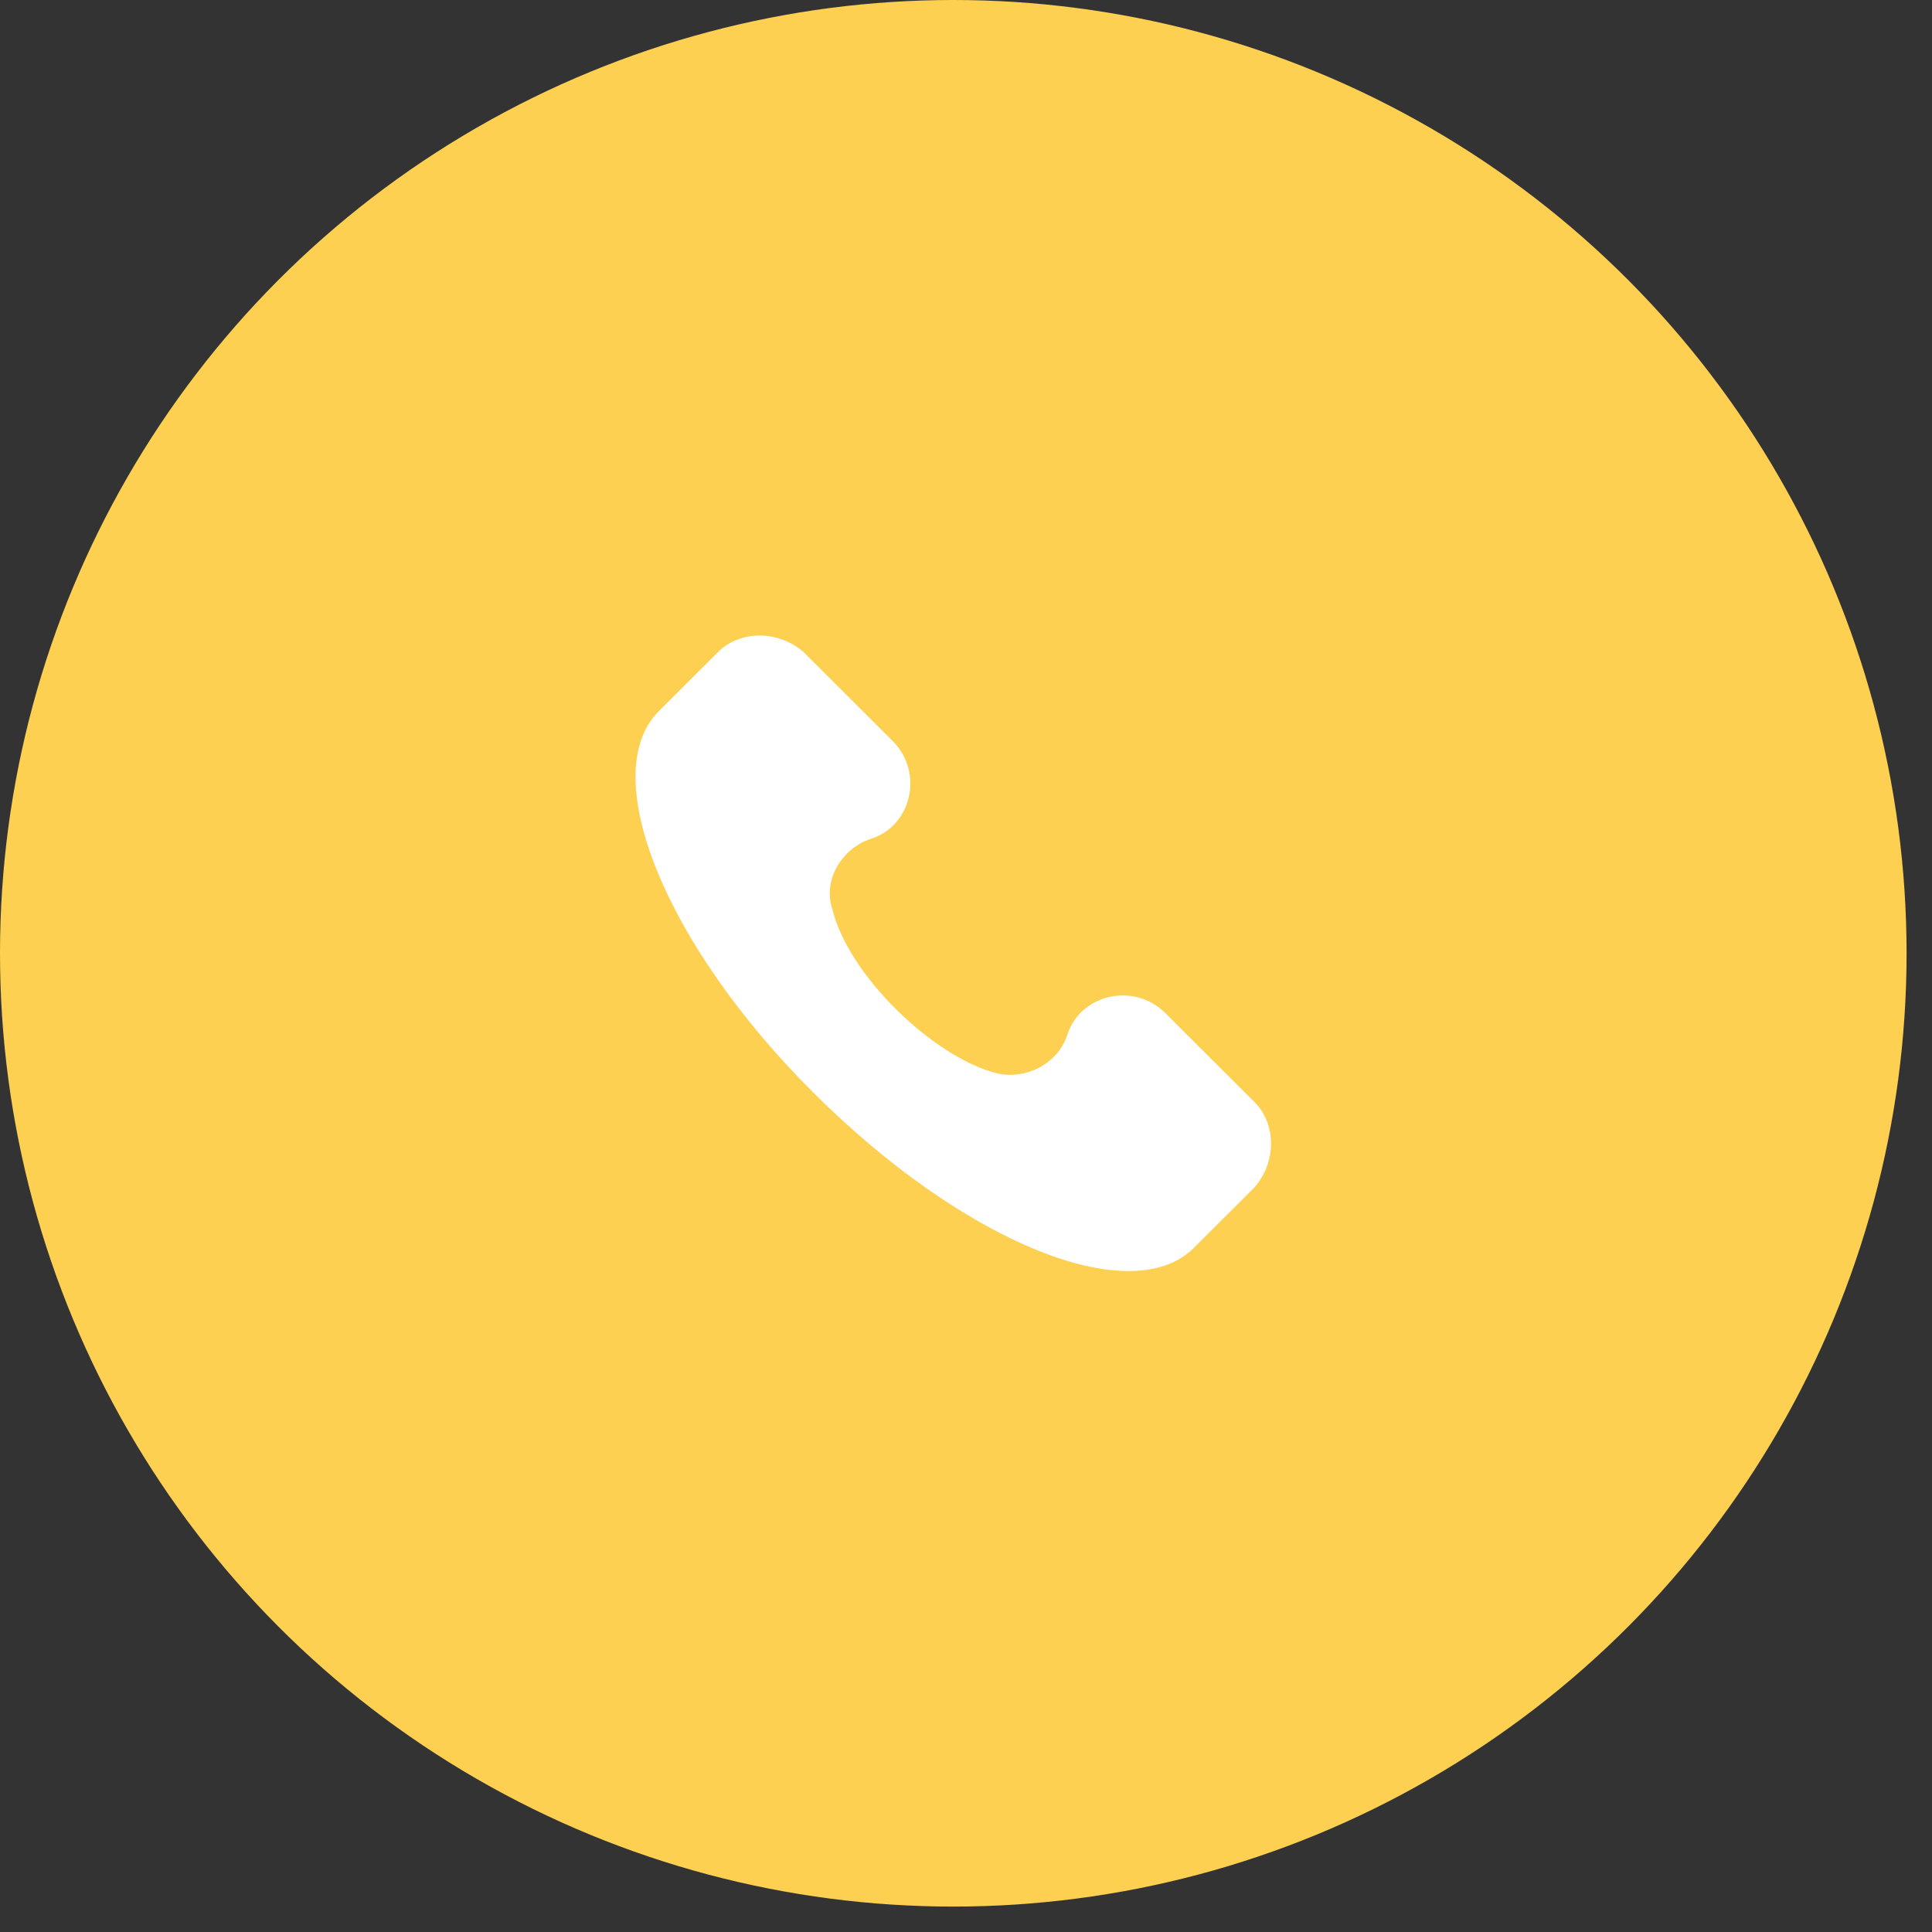
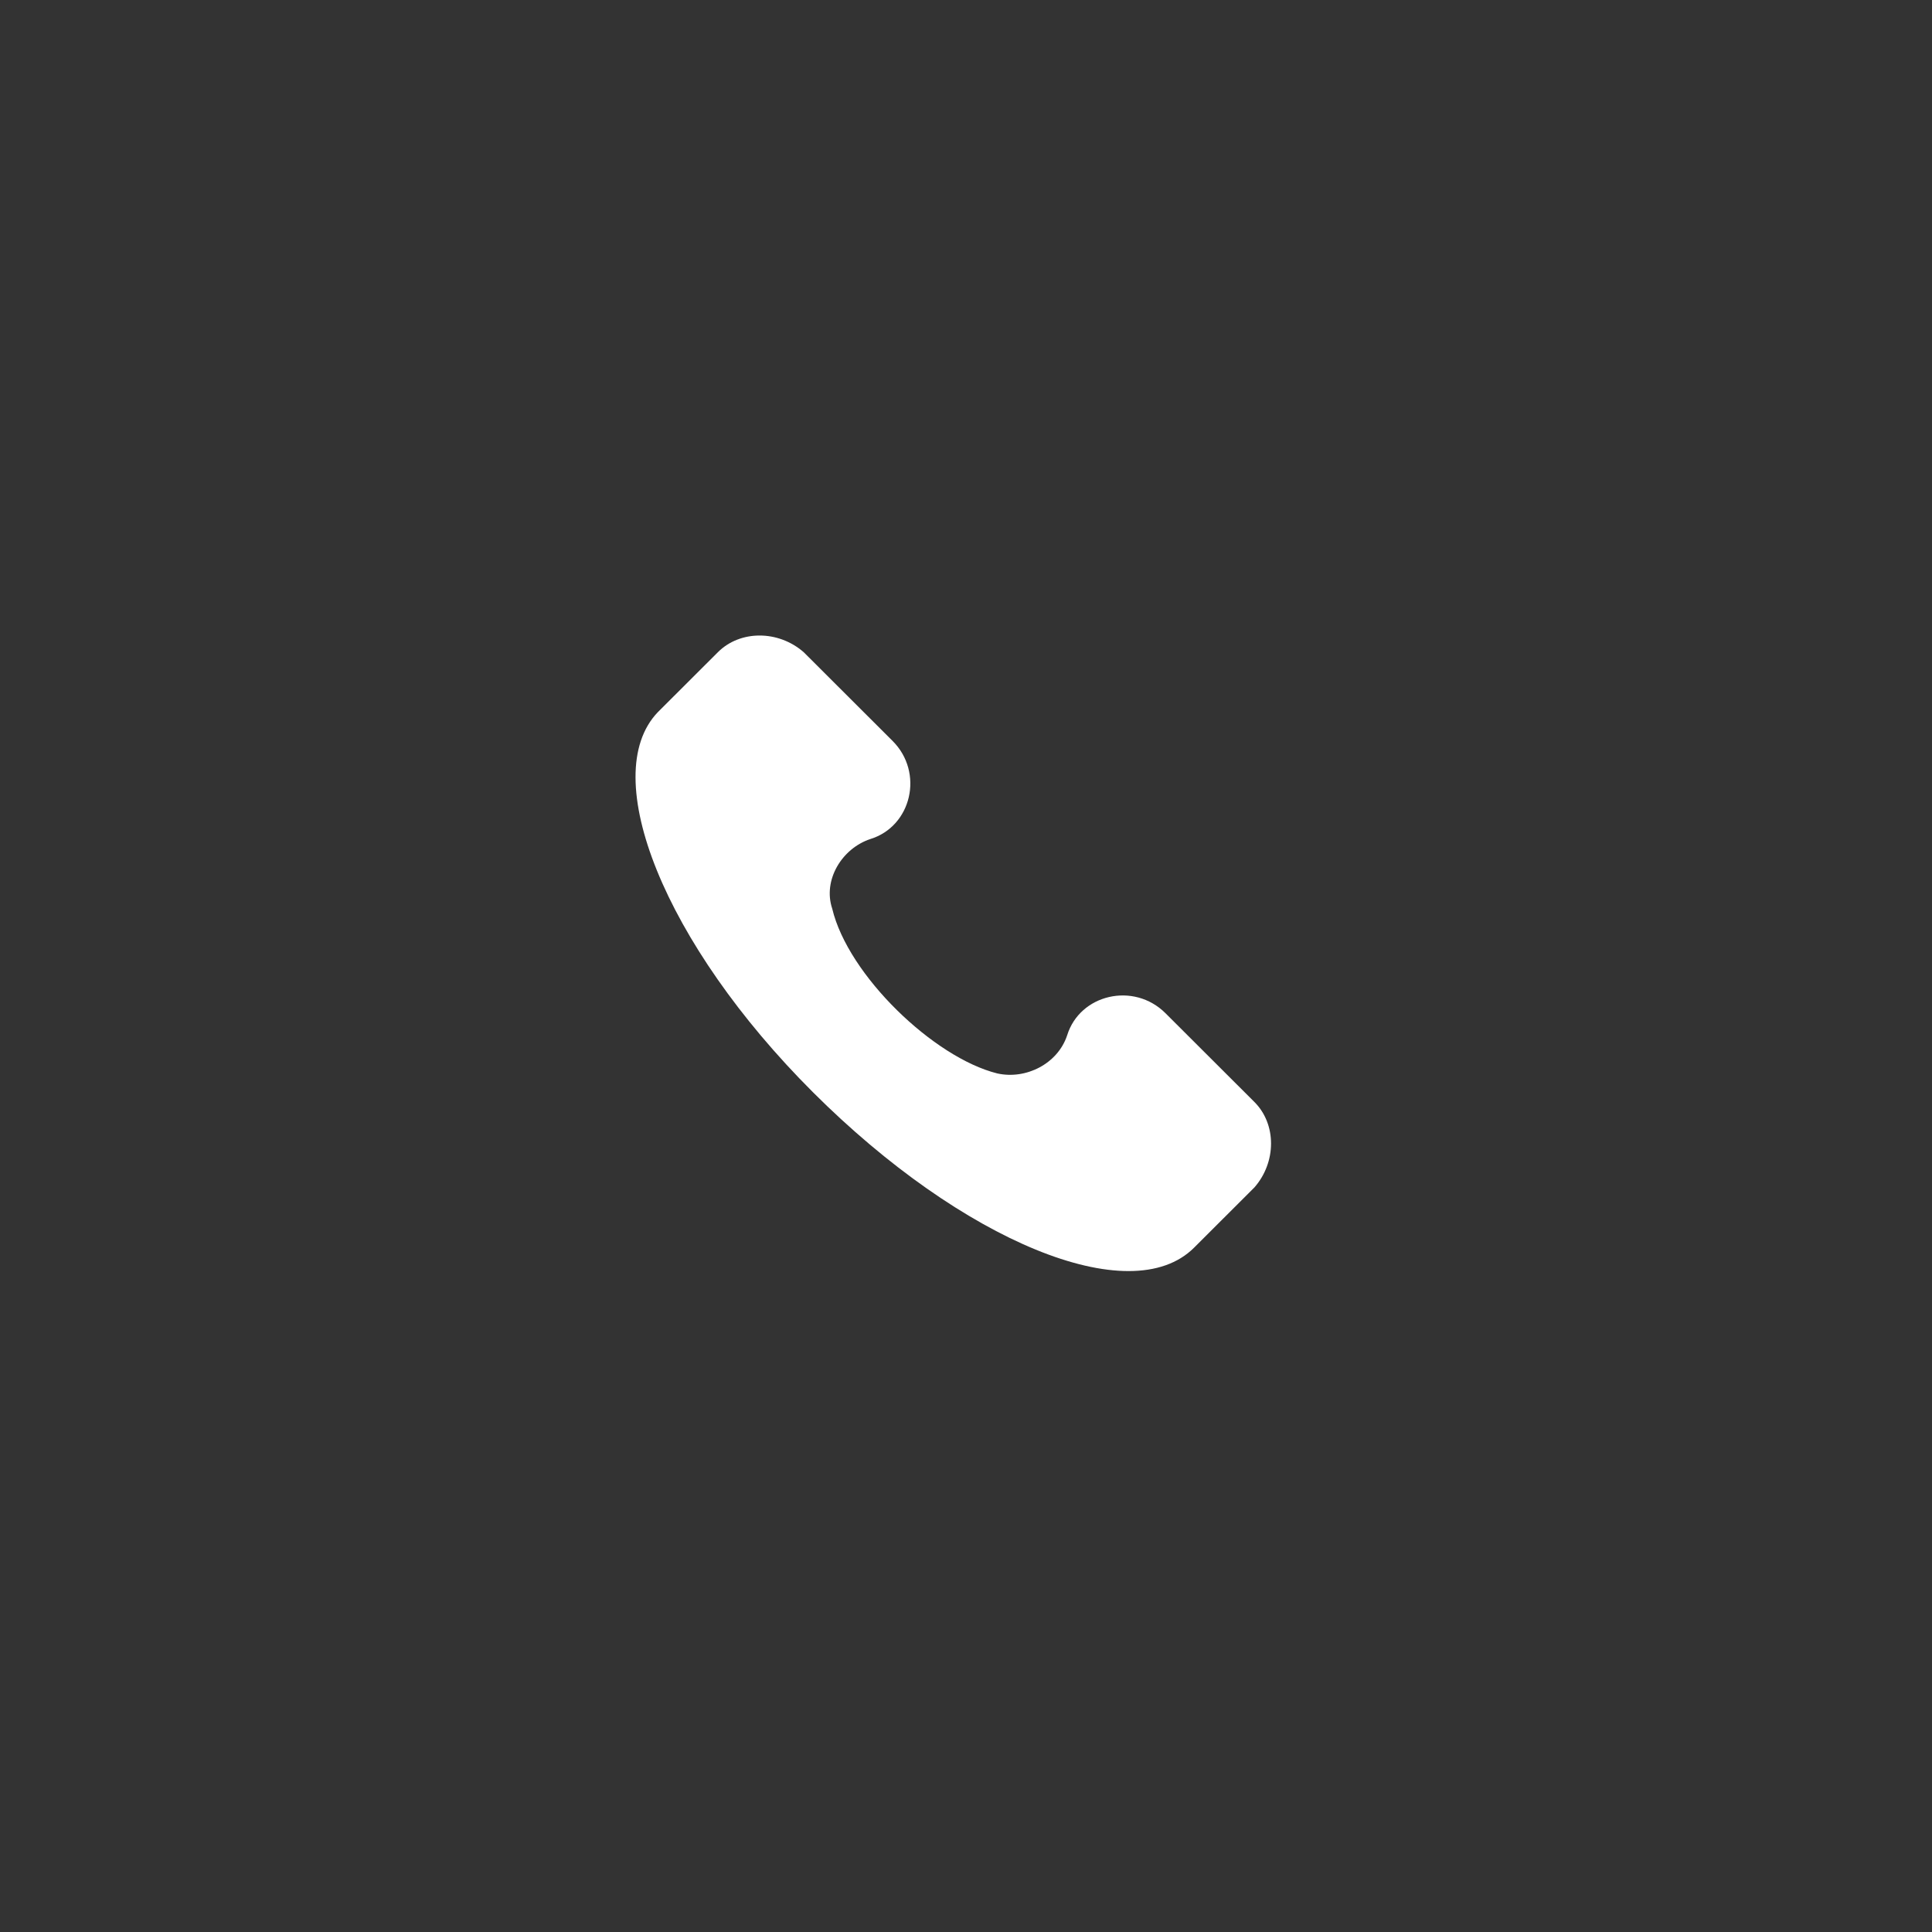
<svg xmlns="http://www.w3.org/2000/svg" width="38" height="38" viewBox="0 0 38 38" fill="none">
  <rect x="0" y="0" width="38" height="38" fill="#333333" stroke="none" />
-   <circle cx="18.75" cy="18.75" r="18.75" fill="#FED051" />
  <path d="M24.672 21.674L22.924 19.929C22.3 19.306 21.238 19.555 20.989 20.365C20.802 20.926 20.177 21.238 19.615 21.113C18.367 20.802 16.681 19.182 16.369 17.873C16.181 17.313 16.556 16.69 17.118 16.503C17.93 16.254 18.179 15.194 17.555 14.572L15.807 12.827C15.307 12.391 14.558 12.391 14.121 12.827L12.935 14.011C11.749 15.257 13.06 18.559 15.994 21.487C18.928 24.415 22.237 25.786 23.486 24.54L24.672 23.356C25.109 22.857 25.109 22.11 24.672 21.674Z" fill="white" />
</svg>